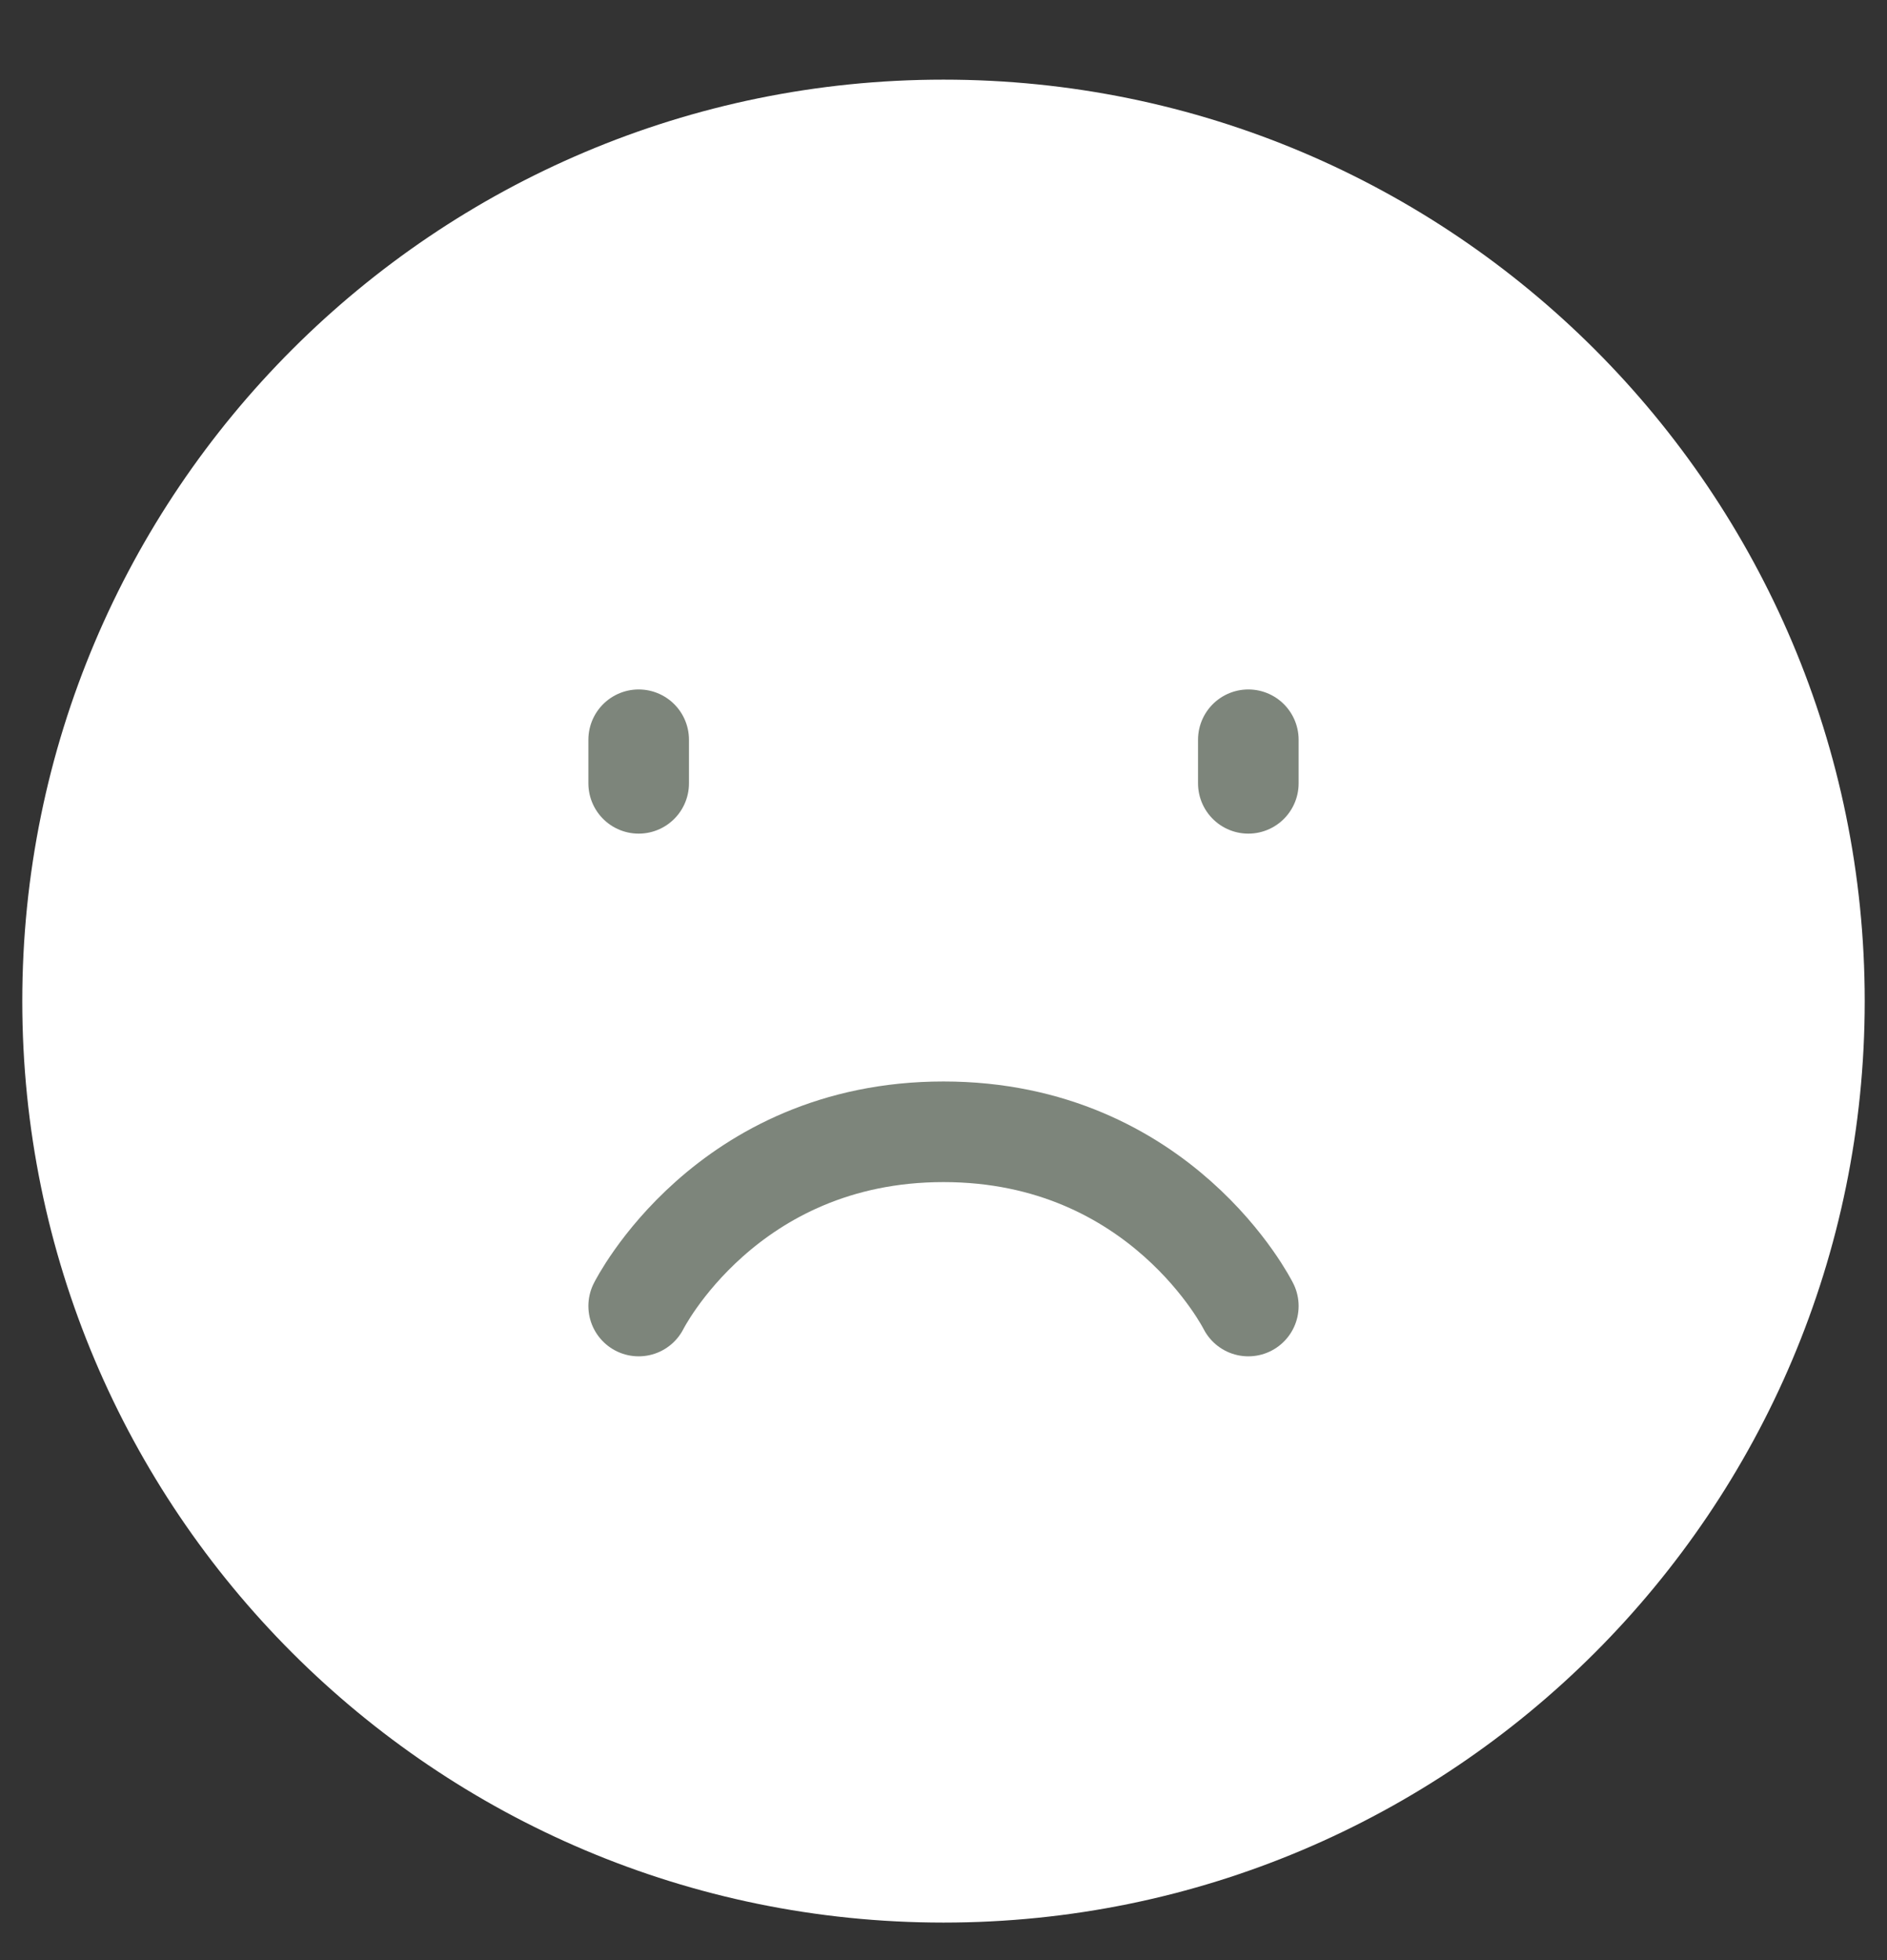
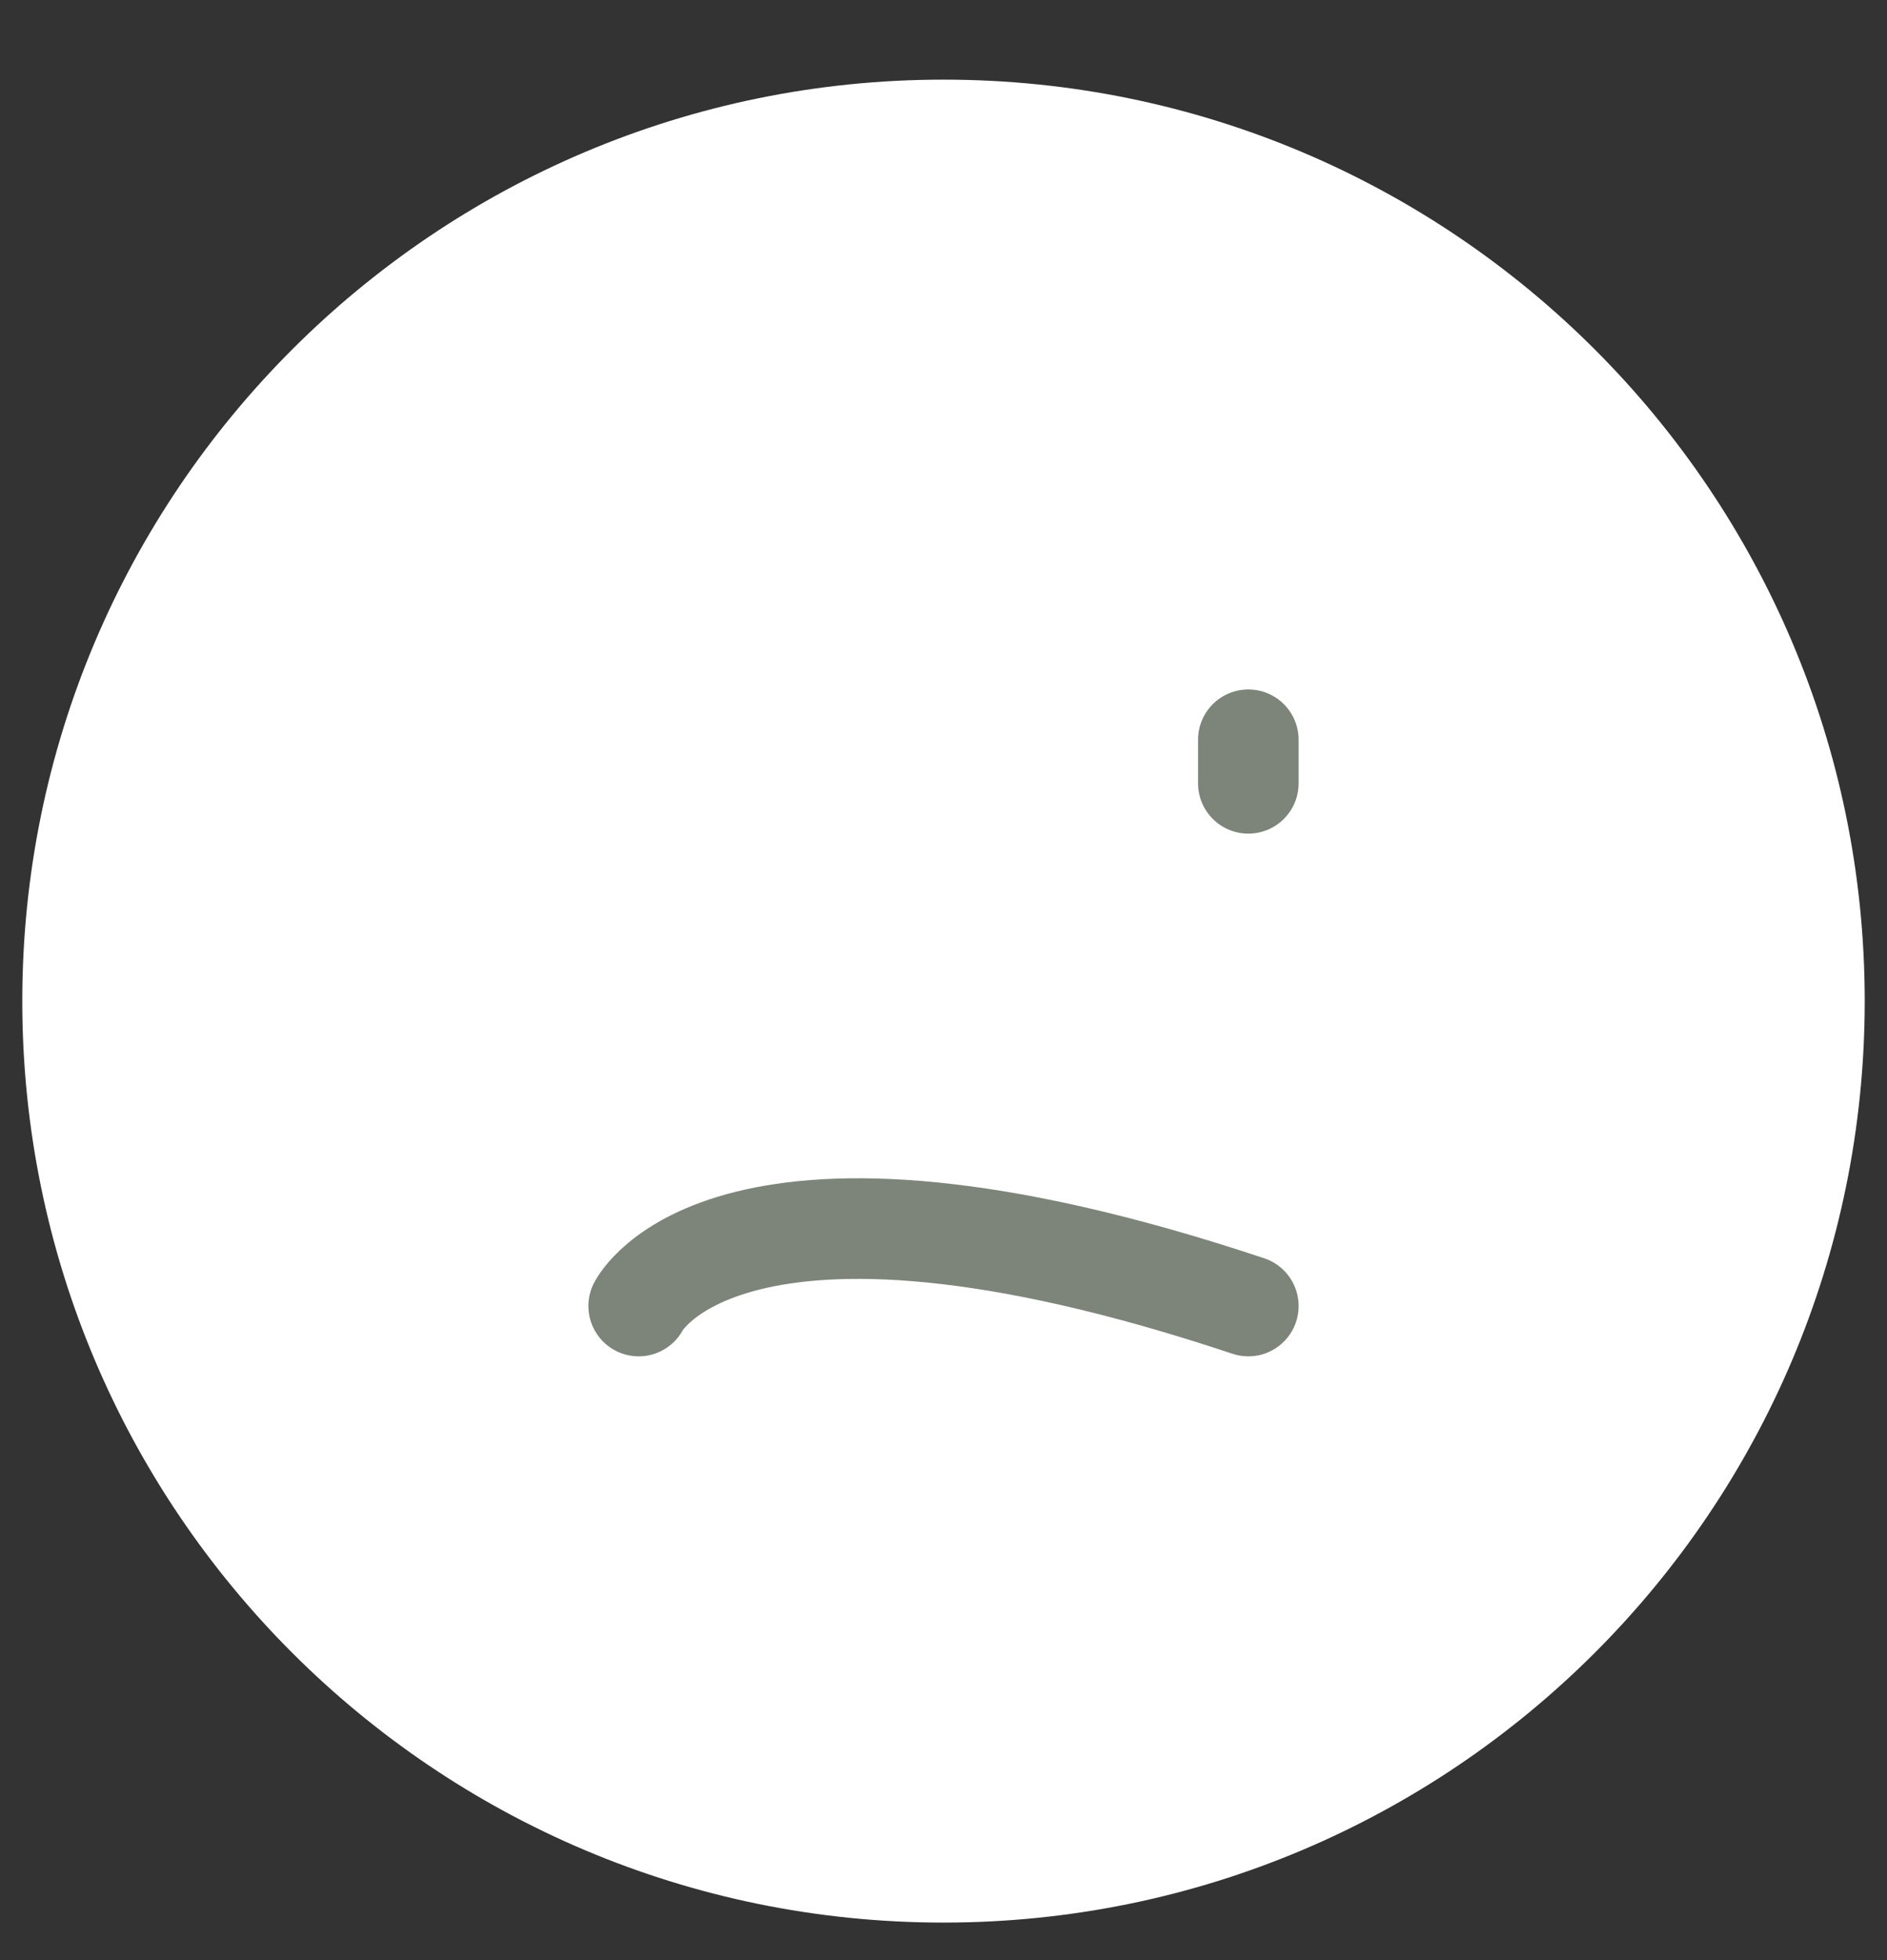
<svg xmlns="http://www.w3.org/2000/svg" width="26" height="27" viewBox="0 0 26 27" fill="none">
  <rect x="0" y="0" width="26" height="27" fill="#333333" stroke="none" />
  <path d="M13 25.79C19.627 25.79 25 20.418 25 13.79C25 7.163 19.627 1.79 13 1.79C6.373 1.79 1 7.163 1 13.79C1 20.418 6.373 25.79 13 25.79Z" fill="white" stroke="white" stroke-width="1.386" stroke-linejoin="round" />
  <path d="M17.2 10.19V10.79" stroke="#7D857B" stroke-width="1.386" stroke-linecap="round" stroke-linejoin="round" />
-   <path d="M8.8 10.19V10.79" stroke="#7D857B" stroke-width="1.386" stroke-linecap="round" stroke-linejoin="round" />
-   <path d="M17.2 17.99C17.2 17.99 16 15.59 13 15.59C10 15.59 8.8 17.99 8.8 17.99" stroke="#7D857B" stroke-width="1.386" stroke-linecap="round" stroke-linejoin="round" />
+   <path d="M17.2 17.99C10 15.59 8.8 17.99 8.8 17.99" stroke="#7D857B" stroke-width="1.386" stroke-linecap="round" stroke-linejoin="round" />
</svg>